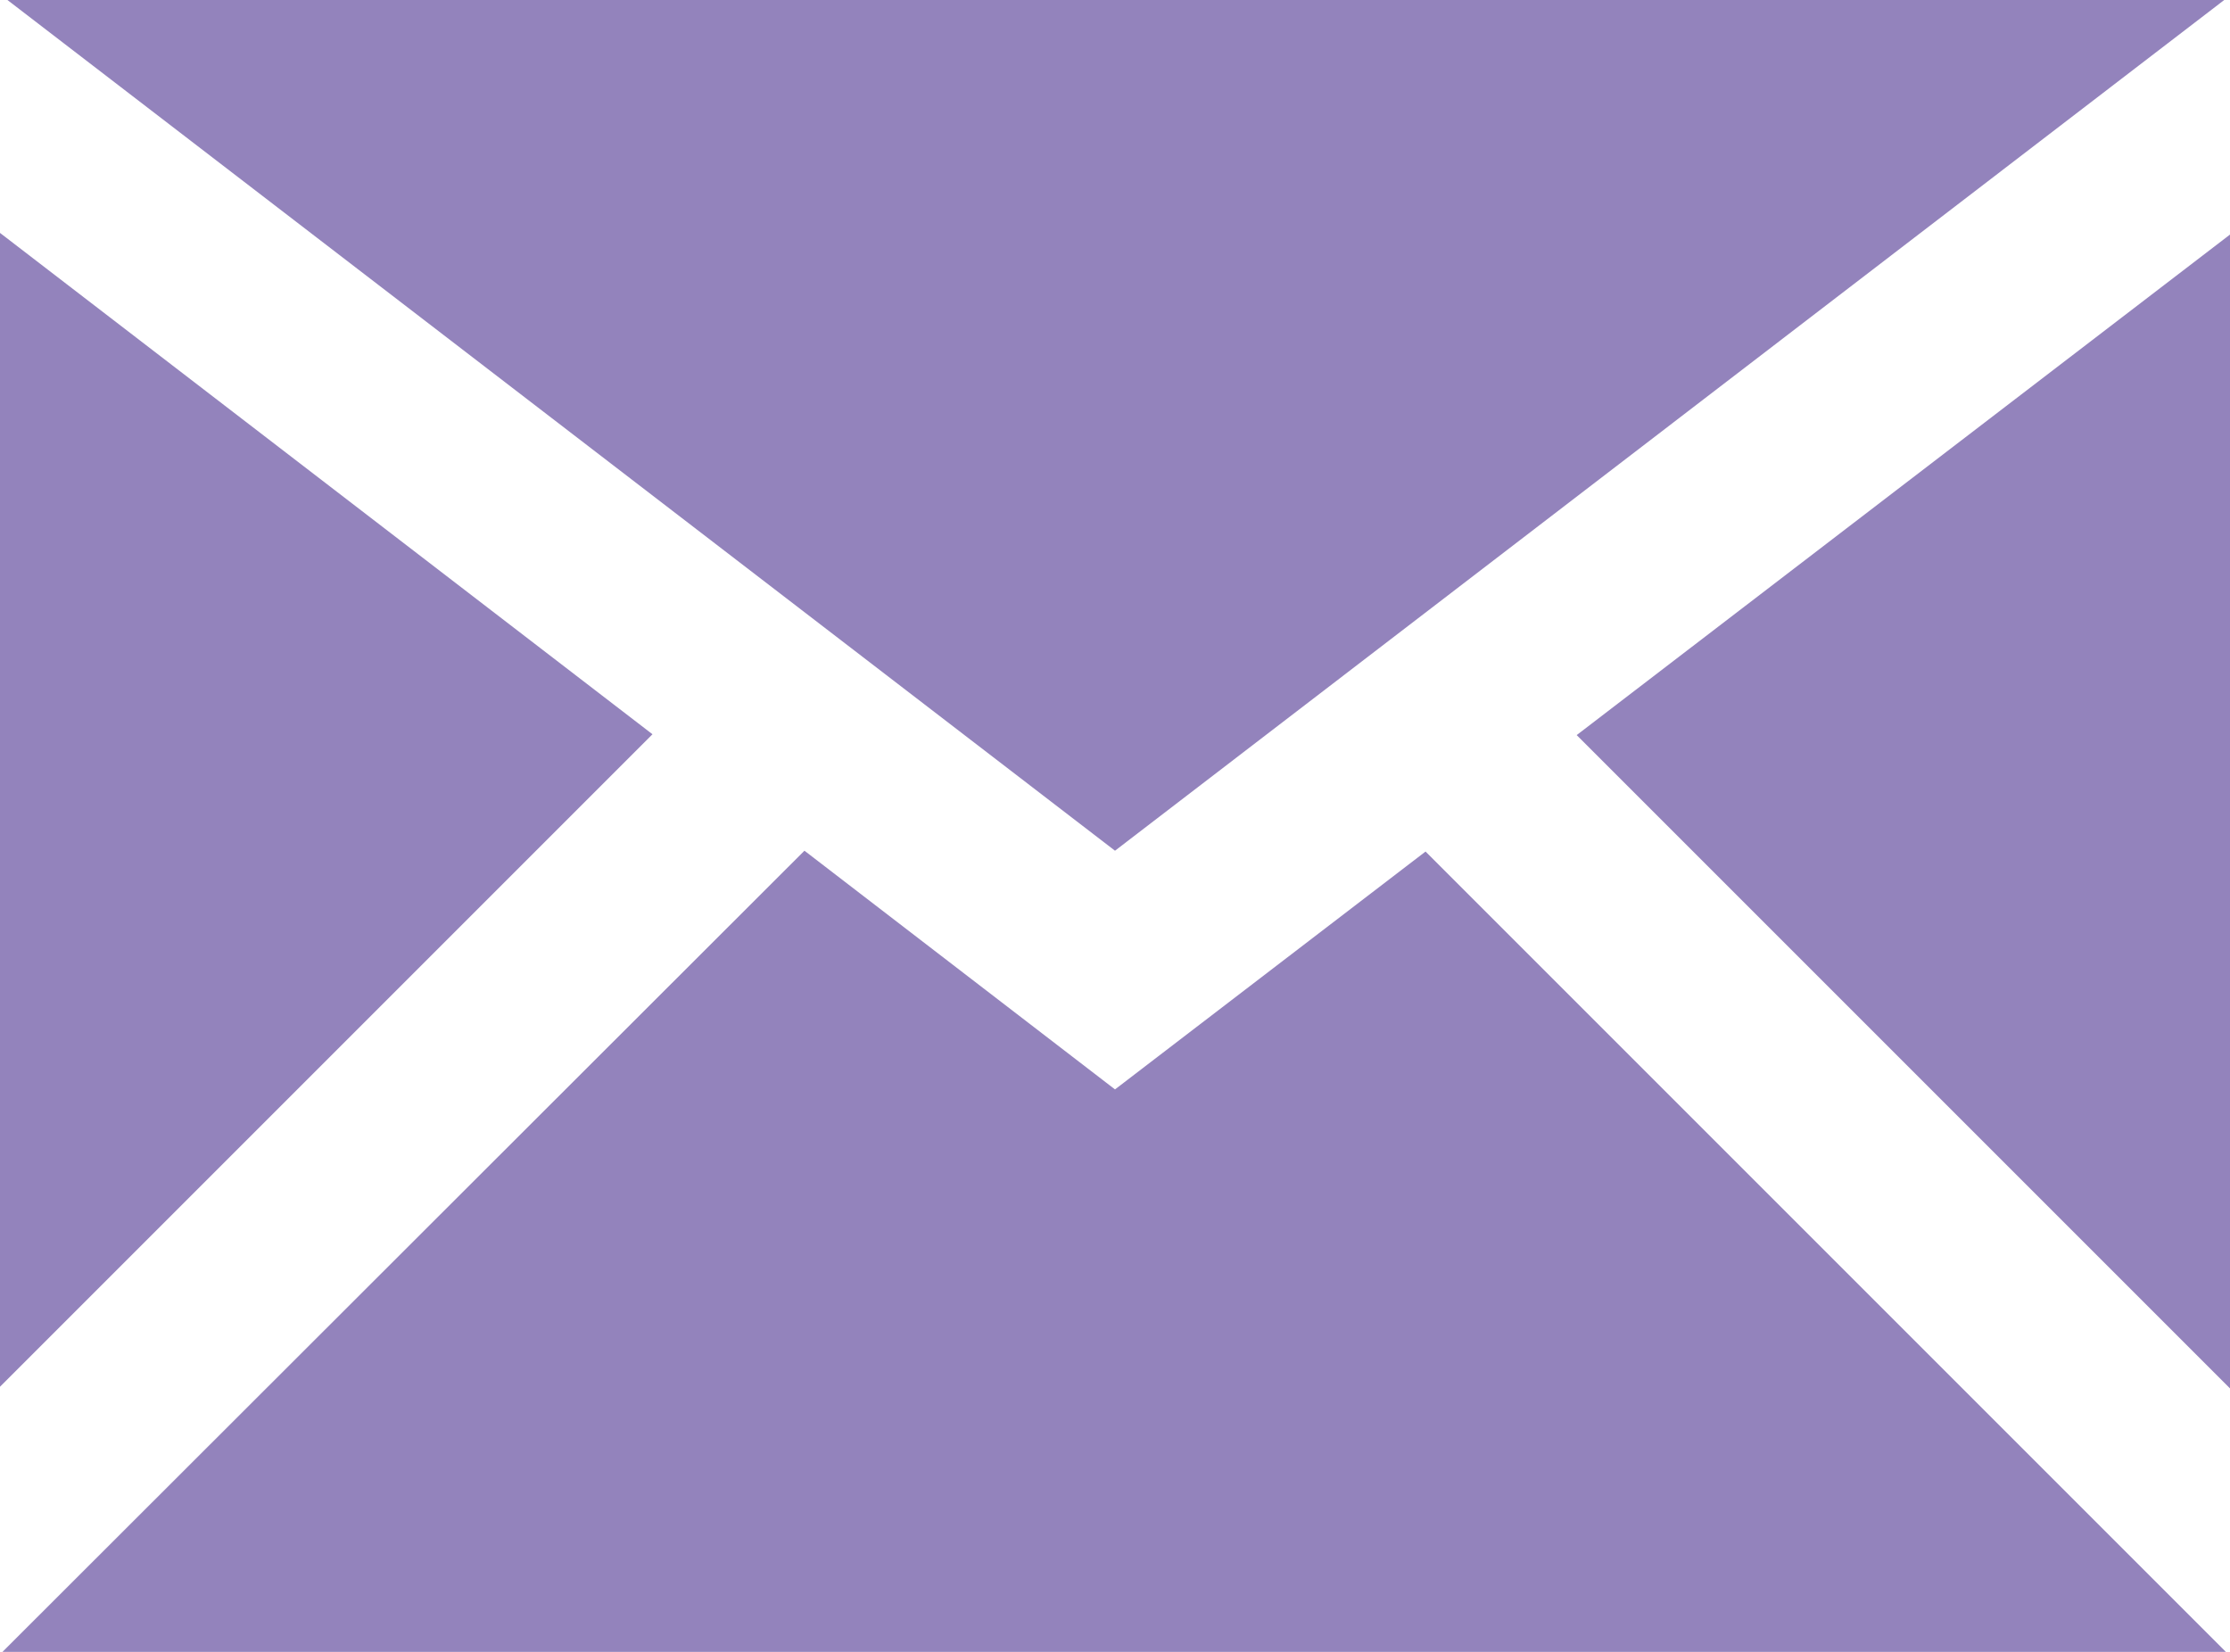
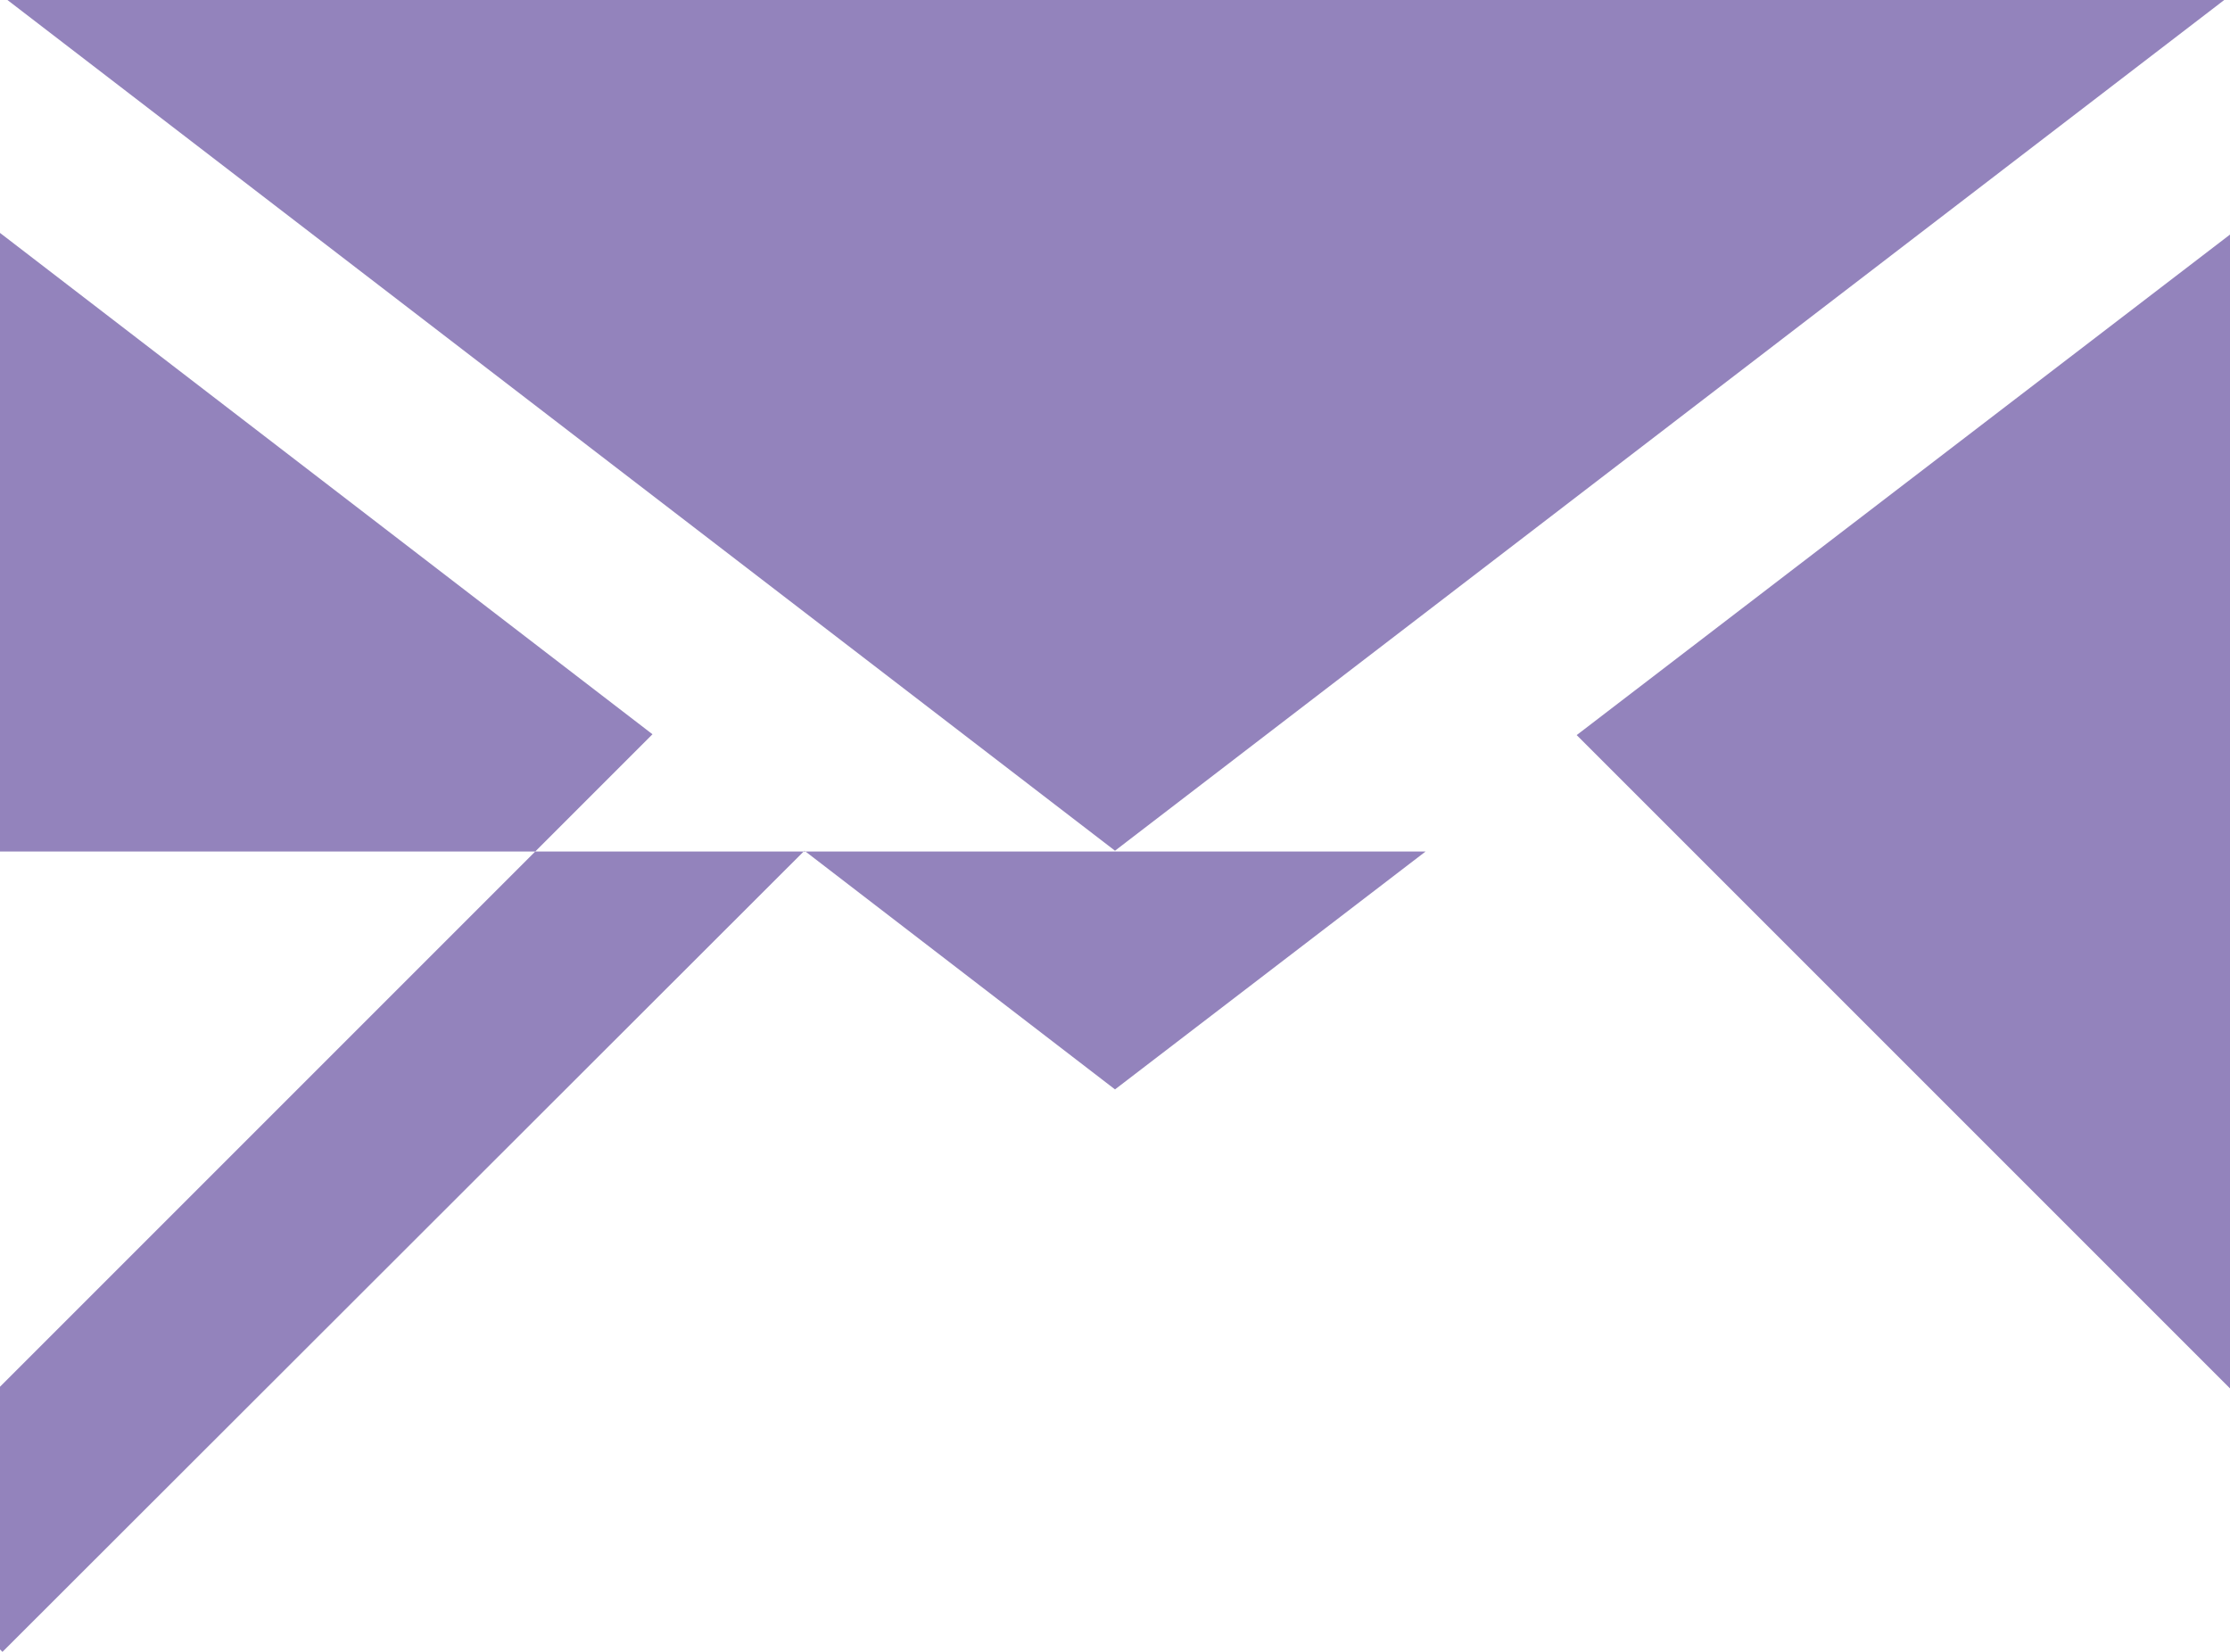
<svg xmlns="http://www.w3.org/2000/svg" id="_レイヤー_2" data-name="レイヤー_2" viewBox="0 0 27 20">
  <defs>
    <style>
      .cls-1 {
        fill: #9383bc;
      }
    </style>
  </defs>
  <g id="_レイヤー_1-2" data-name="レイヤー_1">
-     <path id="email-icon" class="cls-1" d="M7.9,8.89L0,2.82v13.97l7.9-7.9ZM26.93,0H.09l13.41,10.3L26.93,0ZM17.26,10.31l-3.76,2.88-3.76-2.89L.03,20h26.92l-9.69-9.69ZM19.09,8.9l7.91,7.91V2.84l-7.91,6.06Z" />
+     <path id="email-icon" class="cls-1" d="M7.9,8.89L0,2.82v13.97l7.9-7.9ZM26.93,0H.09l13.41,10.3L26.93,0ZM17.26,10.31l-3.76,2.88-3.76-2.89L.03,20l-9.69-9.69ZM19.09,8.9l7.91,7.91V2.84l-7.91,6.06Z" />
  </g>
</svg>